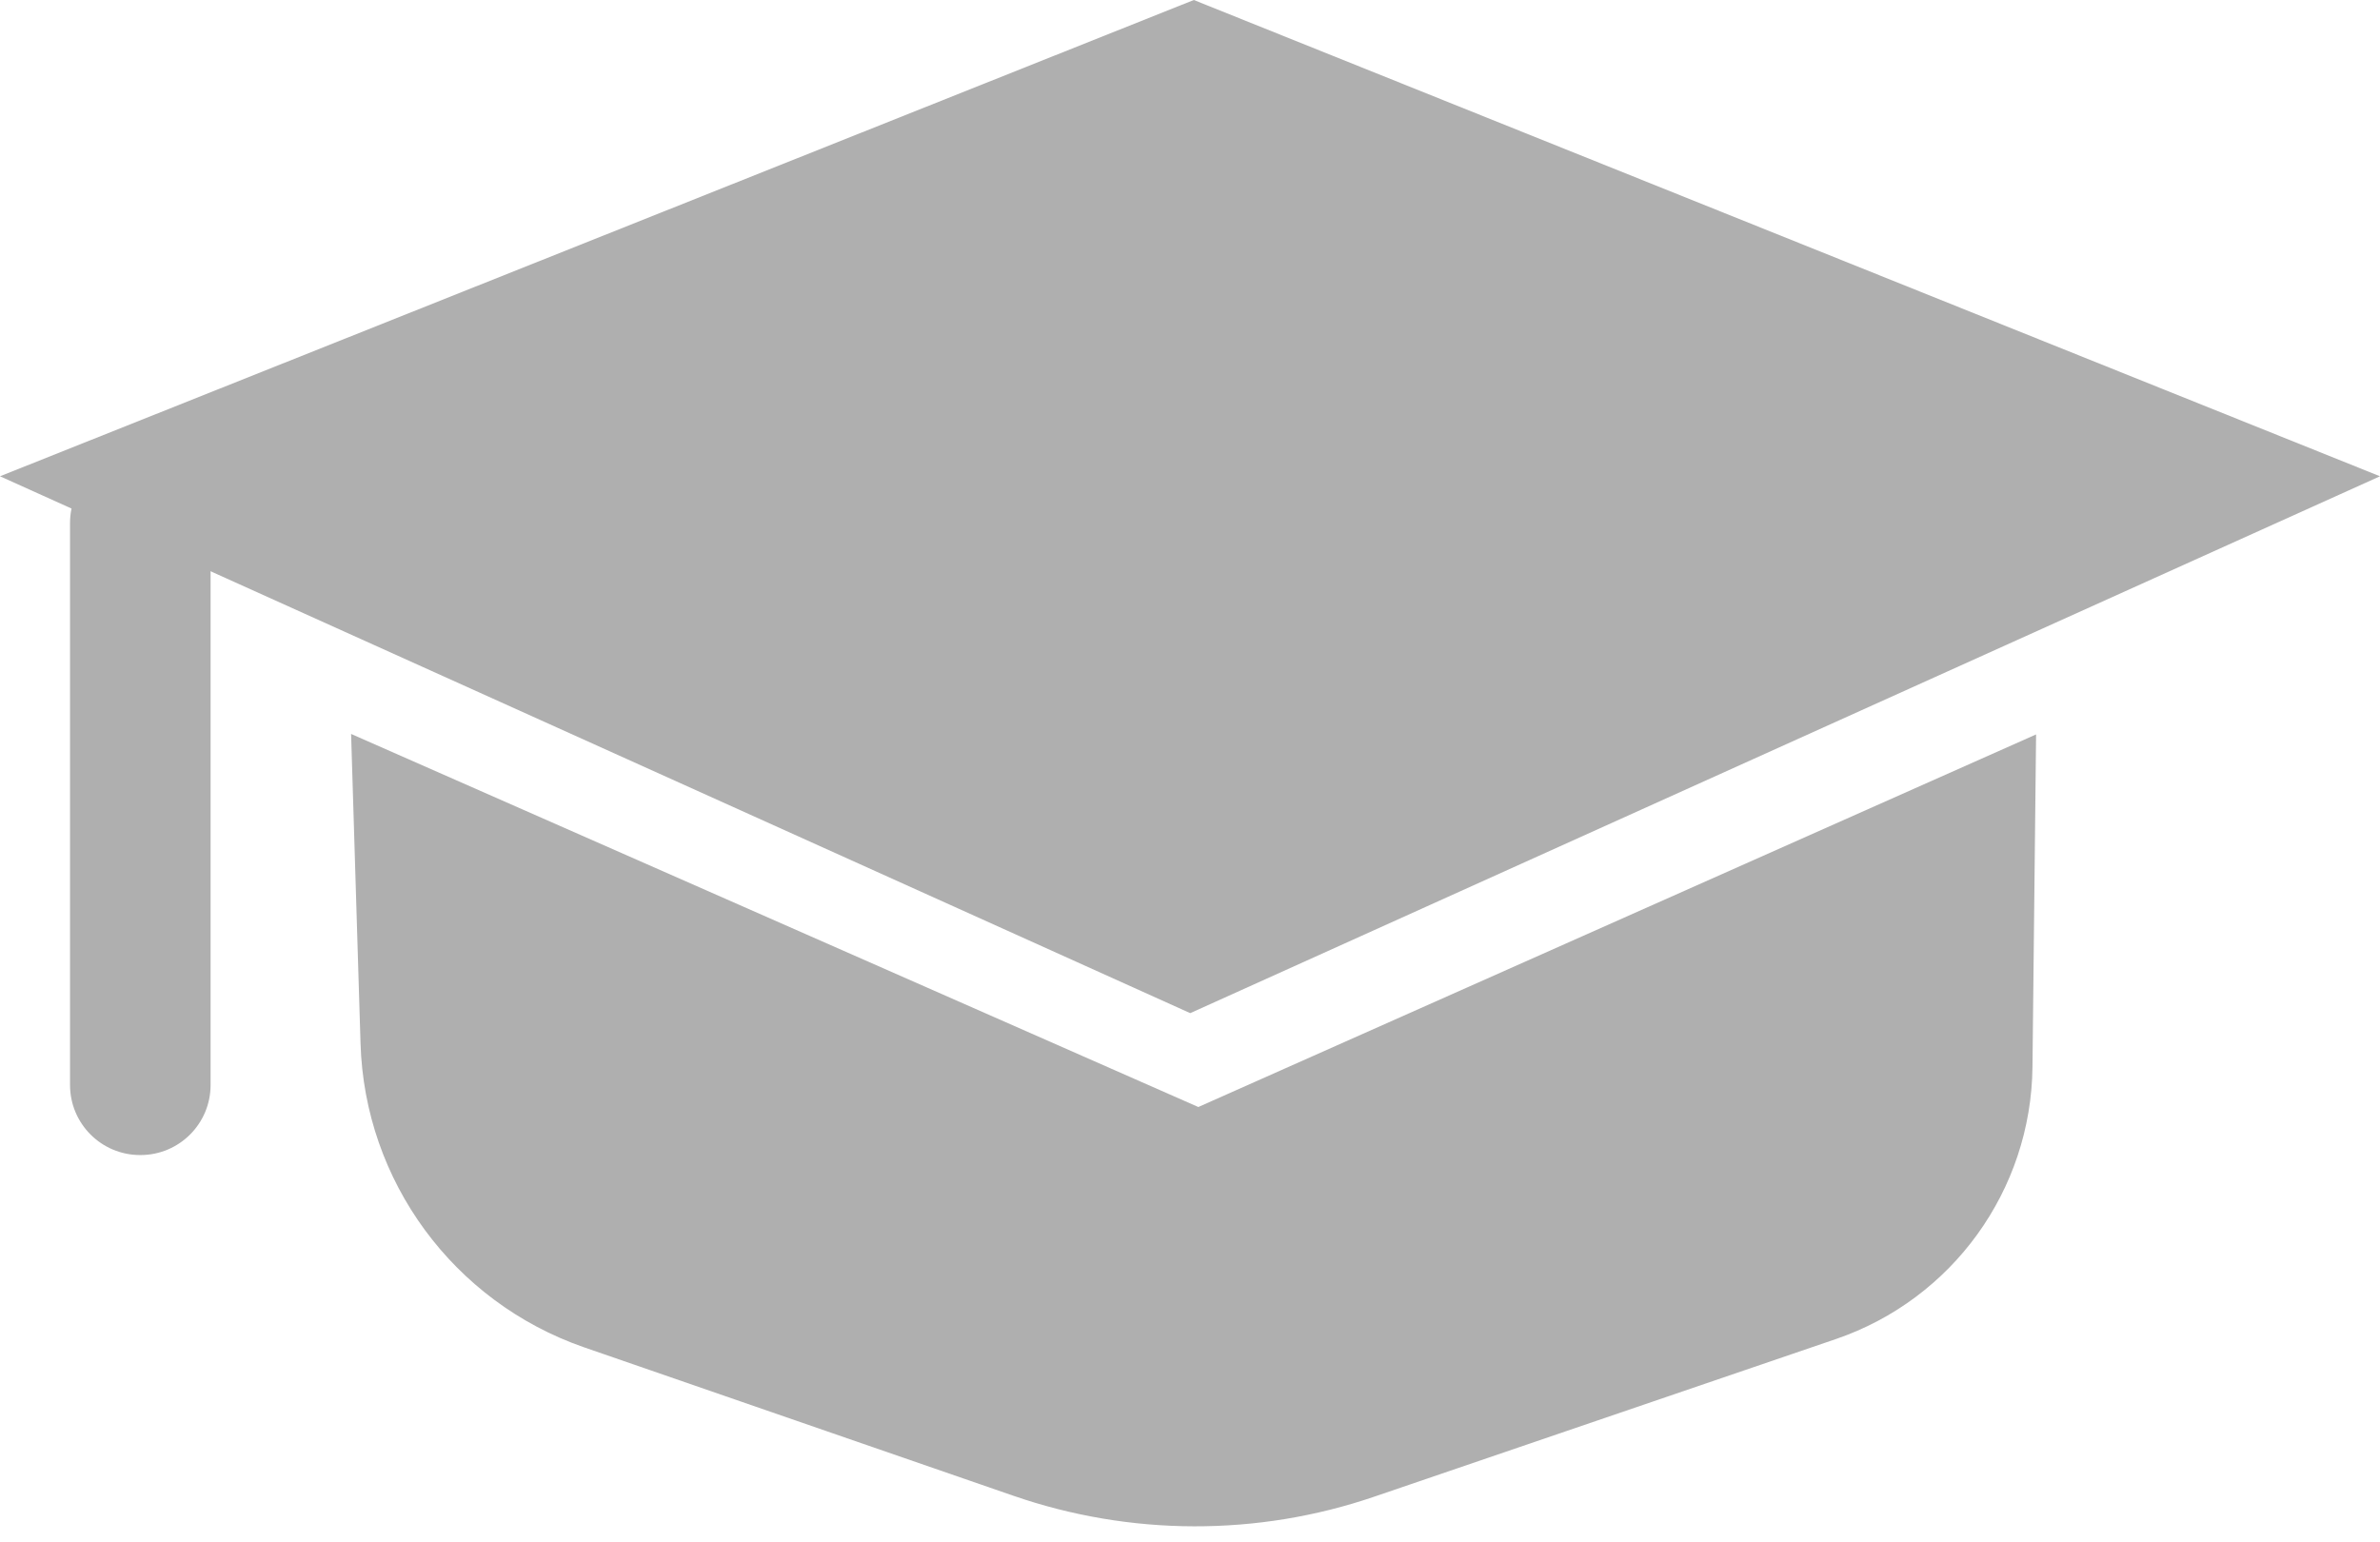
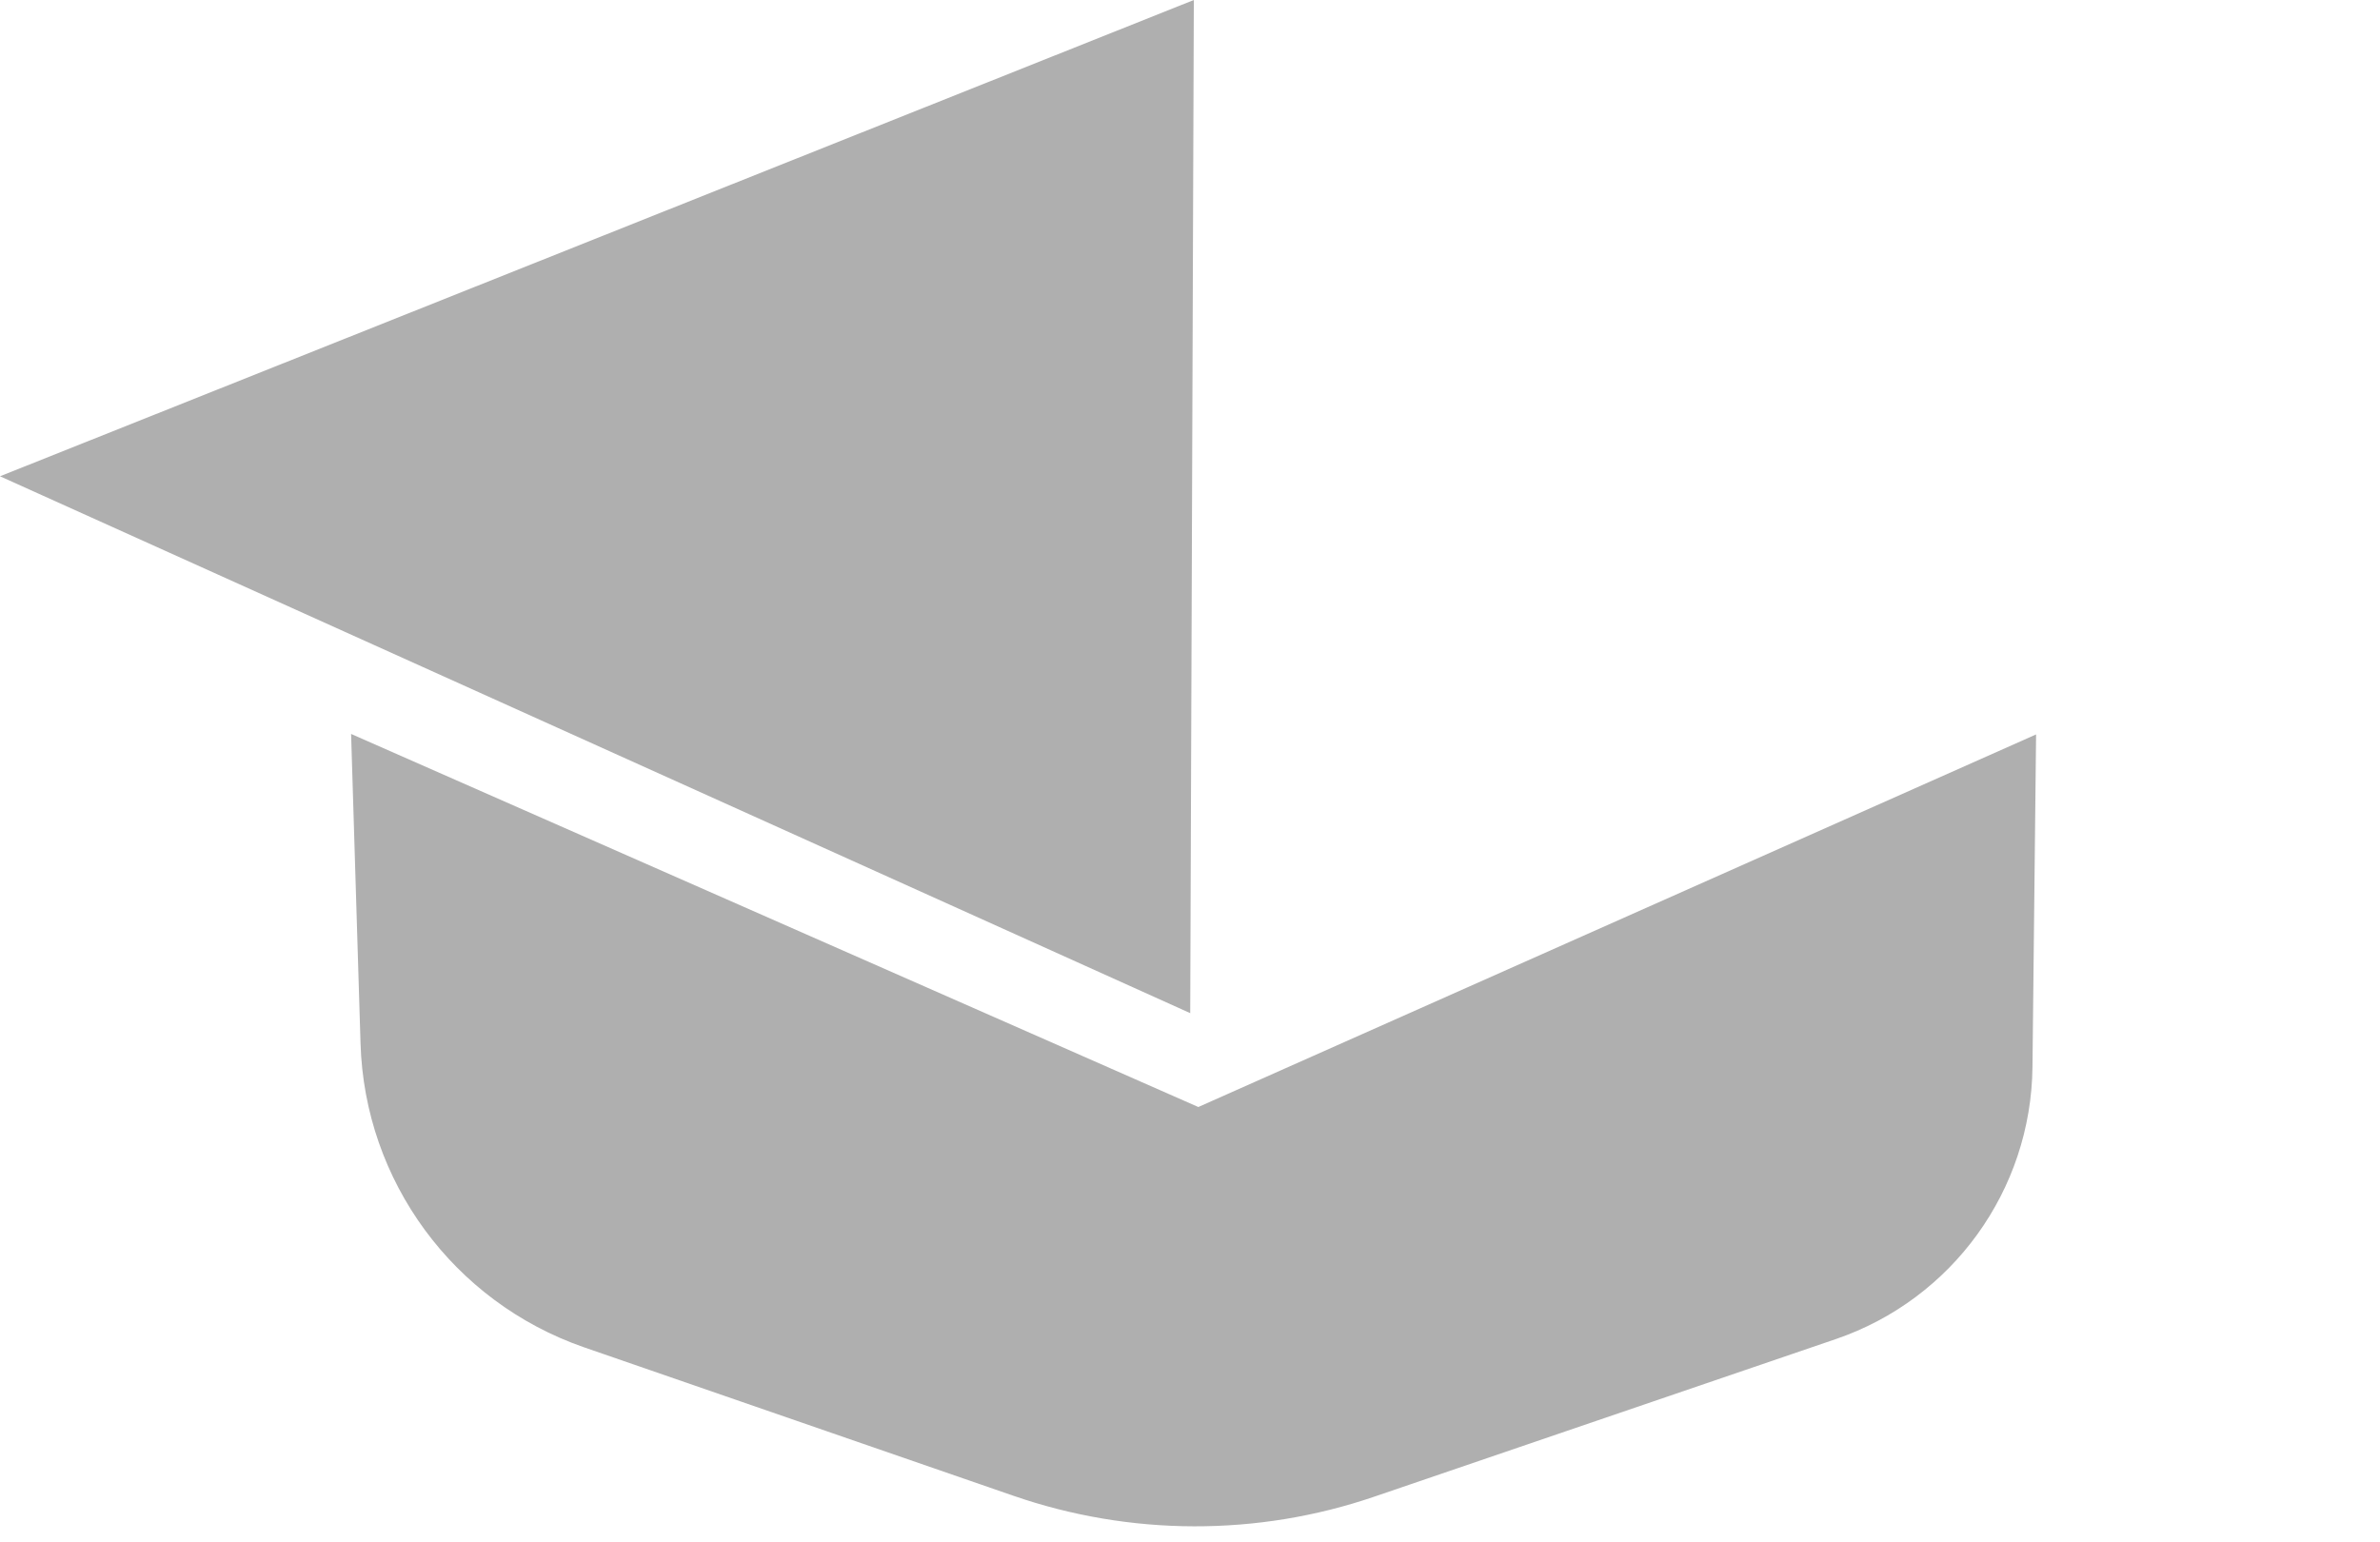
<svg xmlns="http://www.w3.org/2000/svg" width="54" height="35" viewBox="0 0 54 35" fill="none">
-   <path d="M0 10.808L27.087 0L54 10.808L27.005 22.991L0 10.808Z" fill="#AFAFAF" />
-   <path d="M3.188 10.278H3.178C2.301 10.278 1.589 10.99 1.589 11.868V24.622C1.589 25.499 2.301 26.211 3.178 26.211H3.188C4.066 26.211 4.778 25.499 4.778 24.622V11.868C4.778 10.99 4.066 10.278 3.188 10.278Z" fill="#AFAFAF" />
+   <path d="M0 10.808L27.087 0L27.005 22.991L0 10.808Z" fill="#AFAFAF" />
  <path d="M7.966 16.655L8.18 23.674C8.272 26.802 10.289 29.542 13.243 30.571L22.991 33.942C25.64 34.859 28.533 34.869 31.182 33.963L41.654 30.387C44.302 29.481 46.085 27.005 46.115 24.214L46.197 16.666L27.189 25.121L7.966 16.655Z" fill="#AFAFAF" />
</svg>